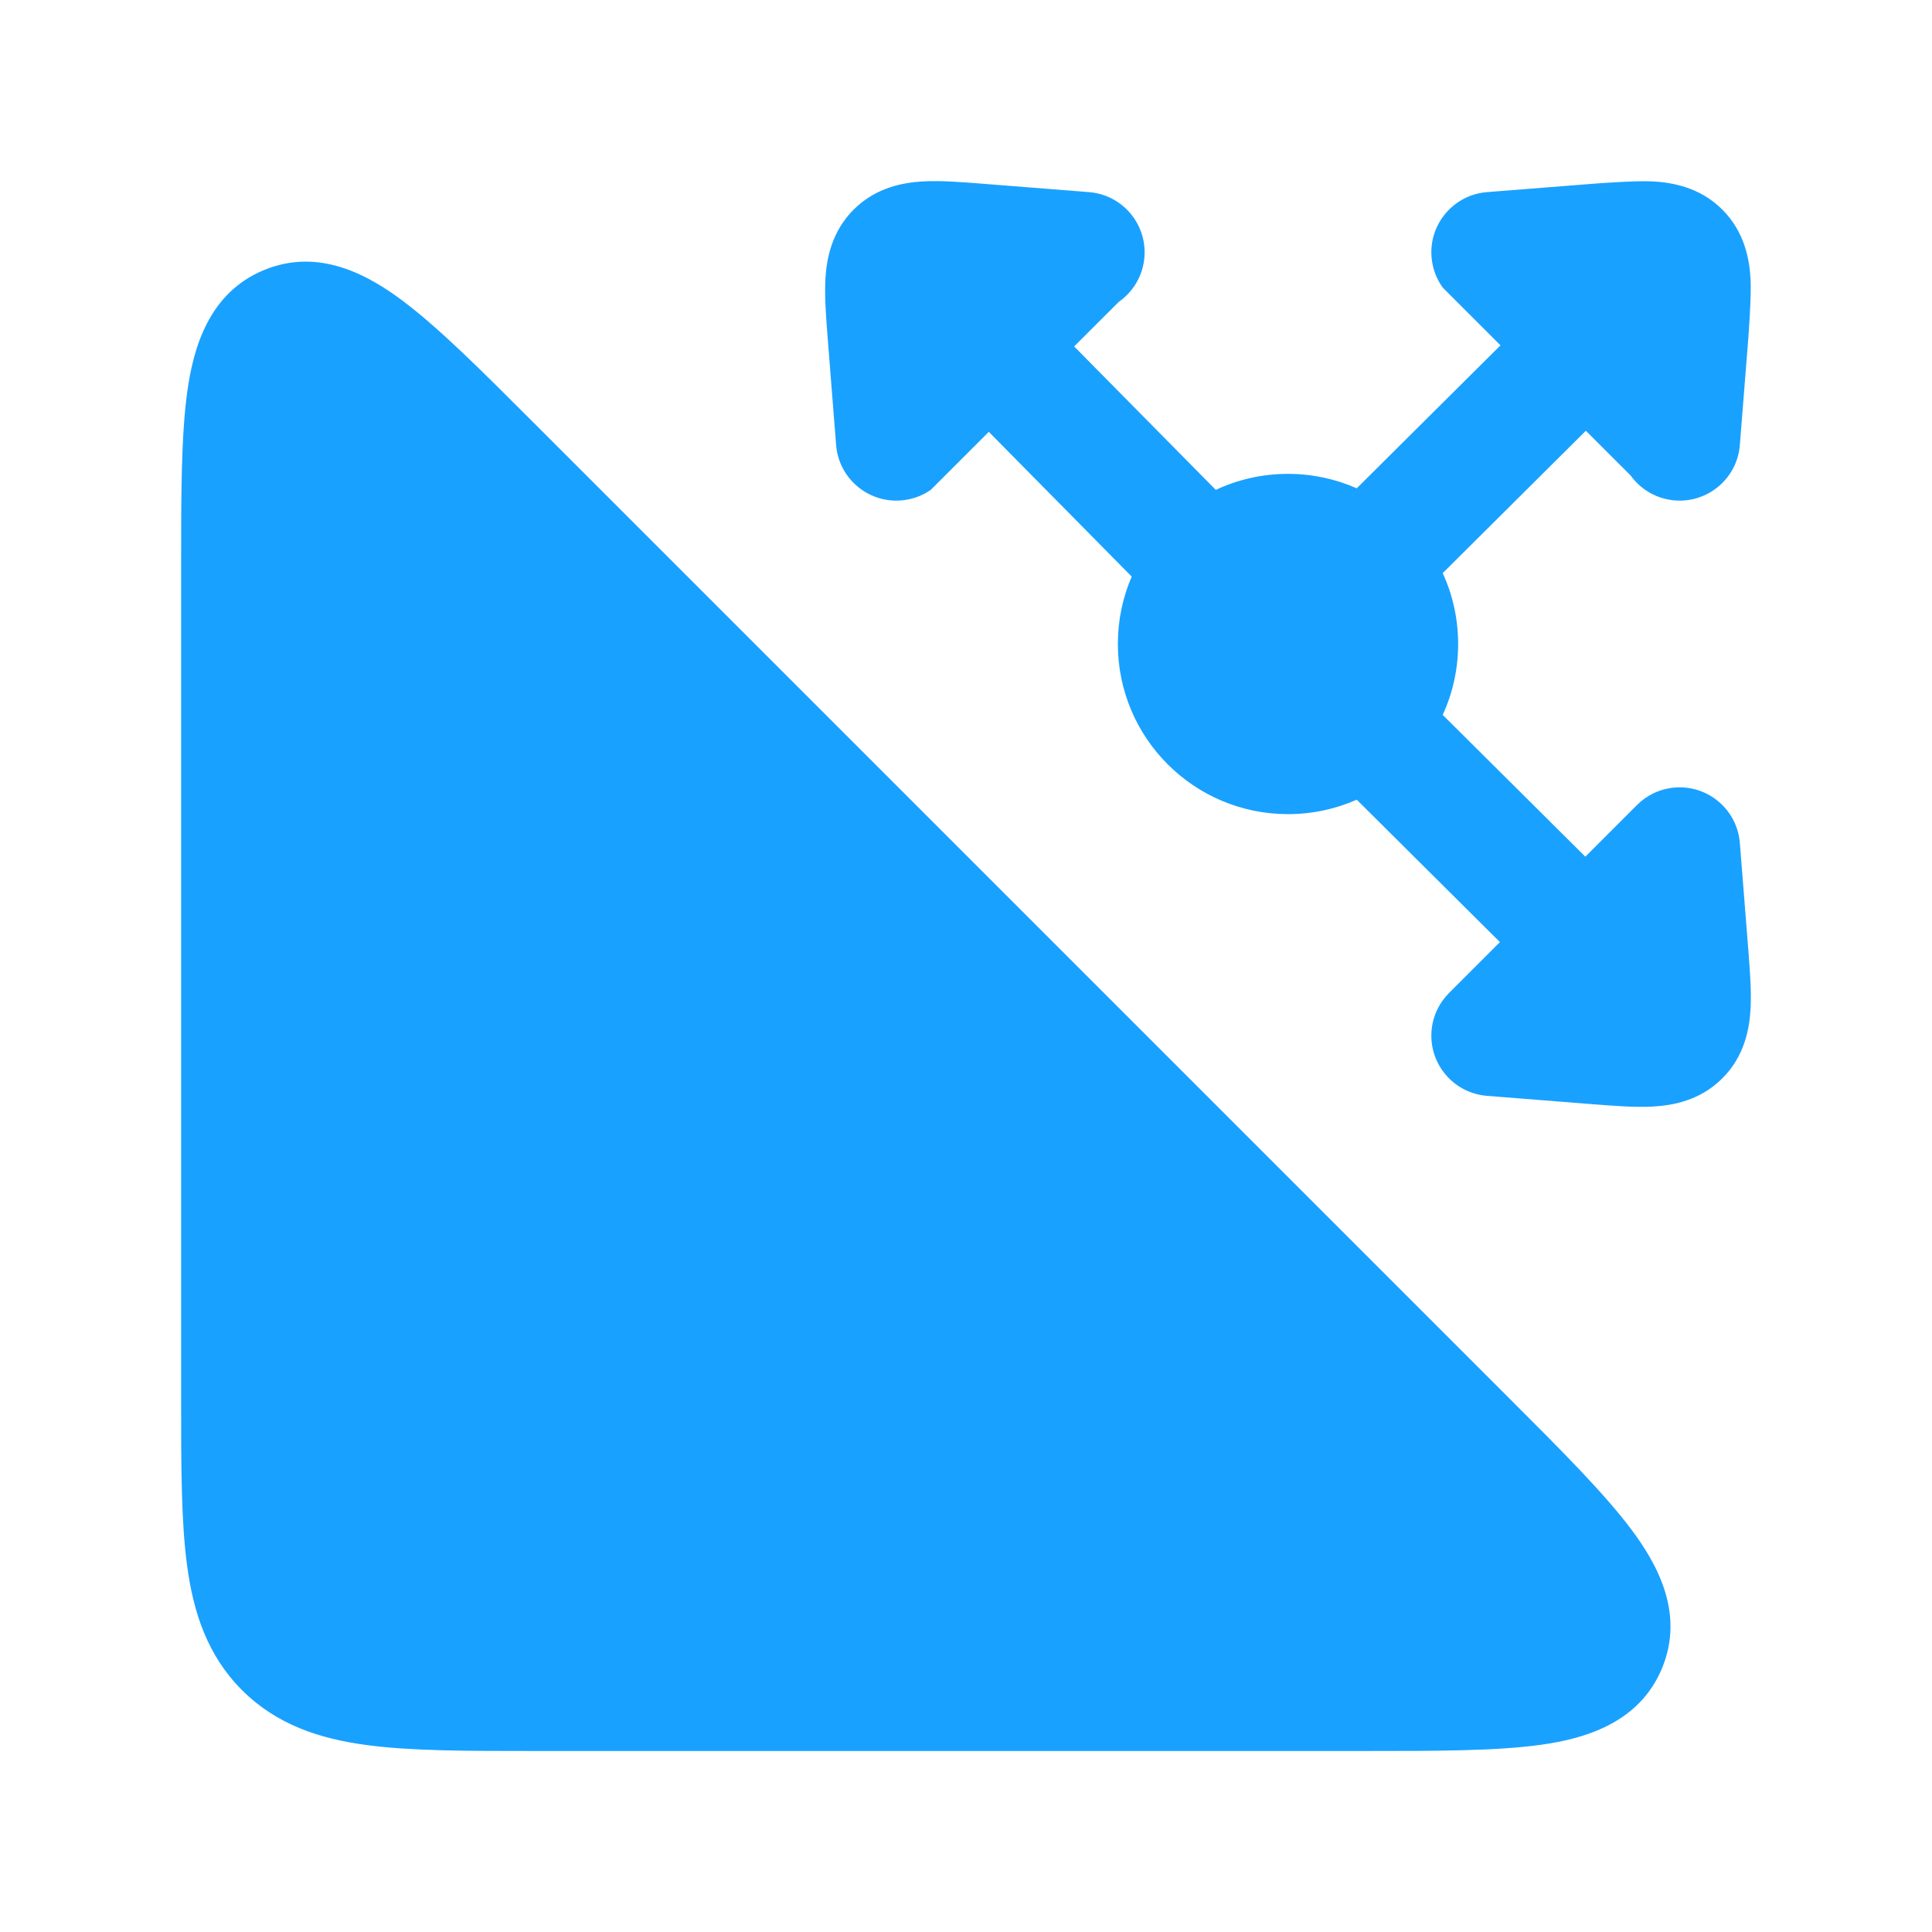
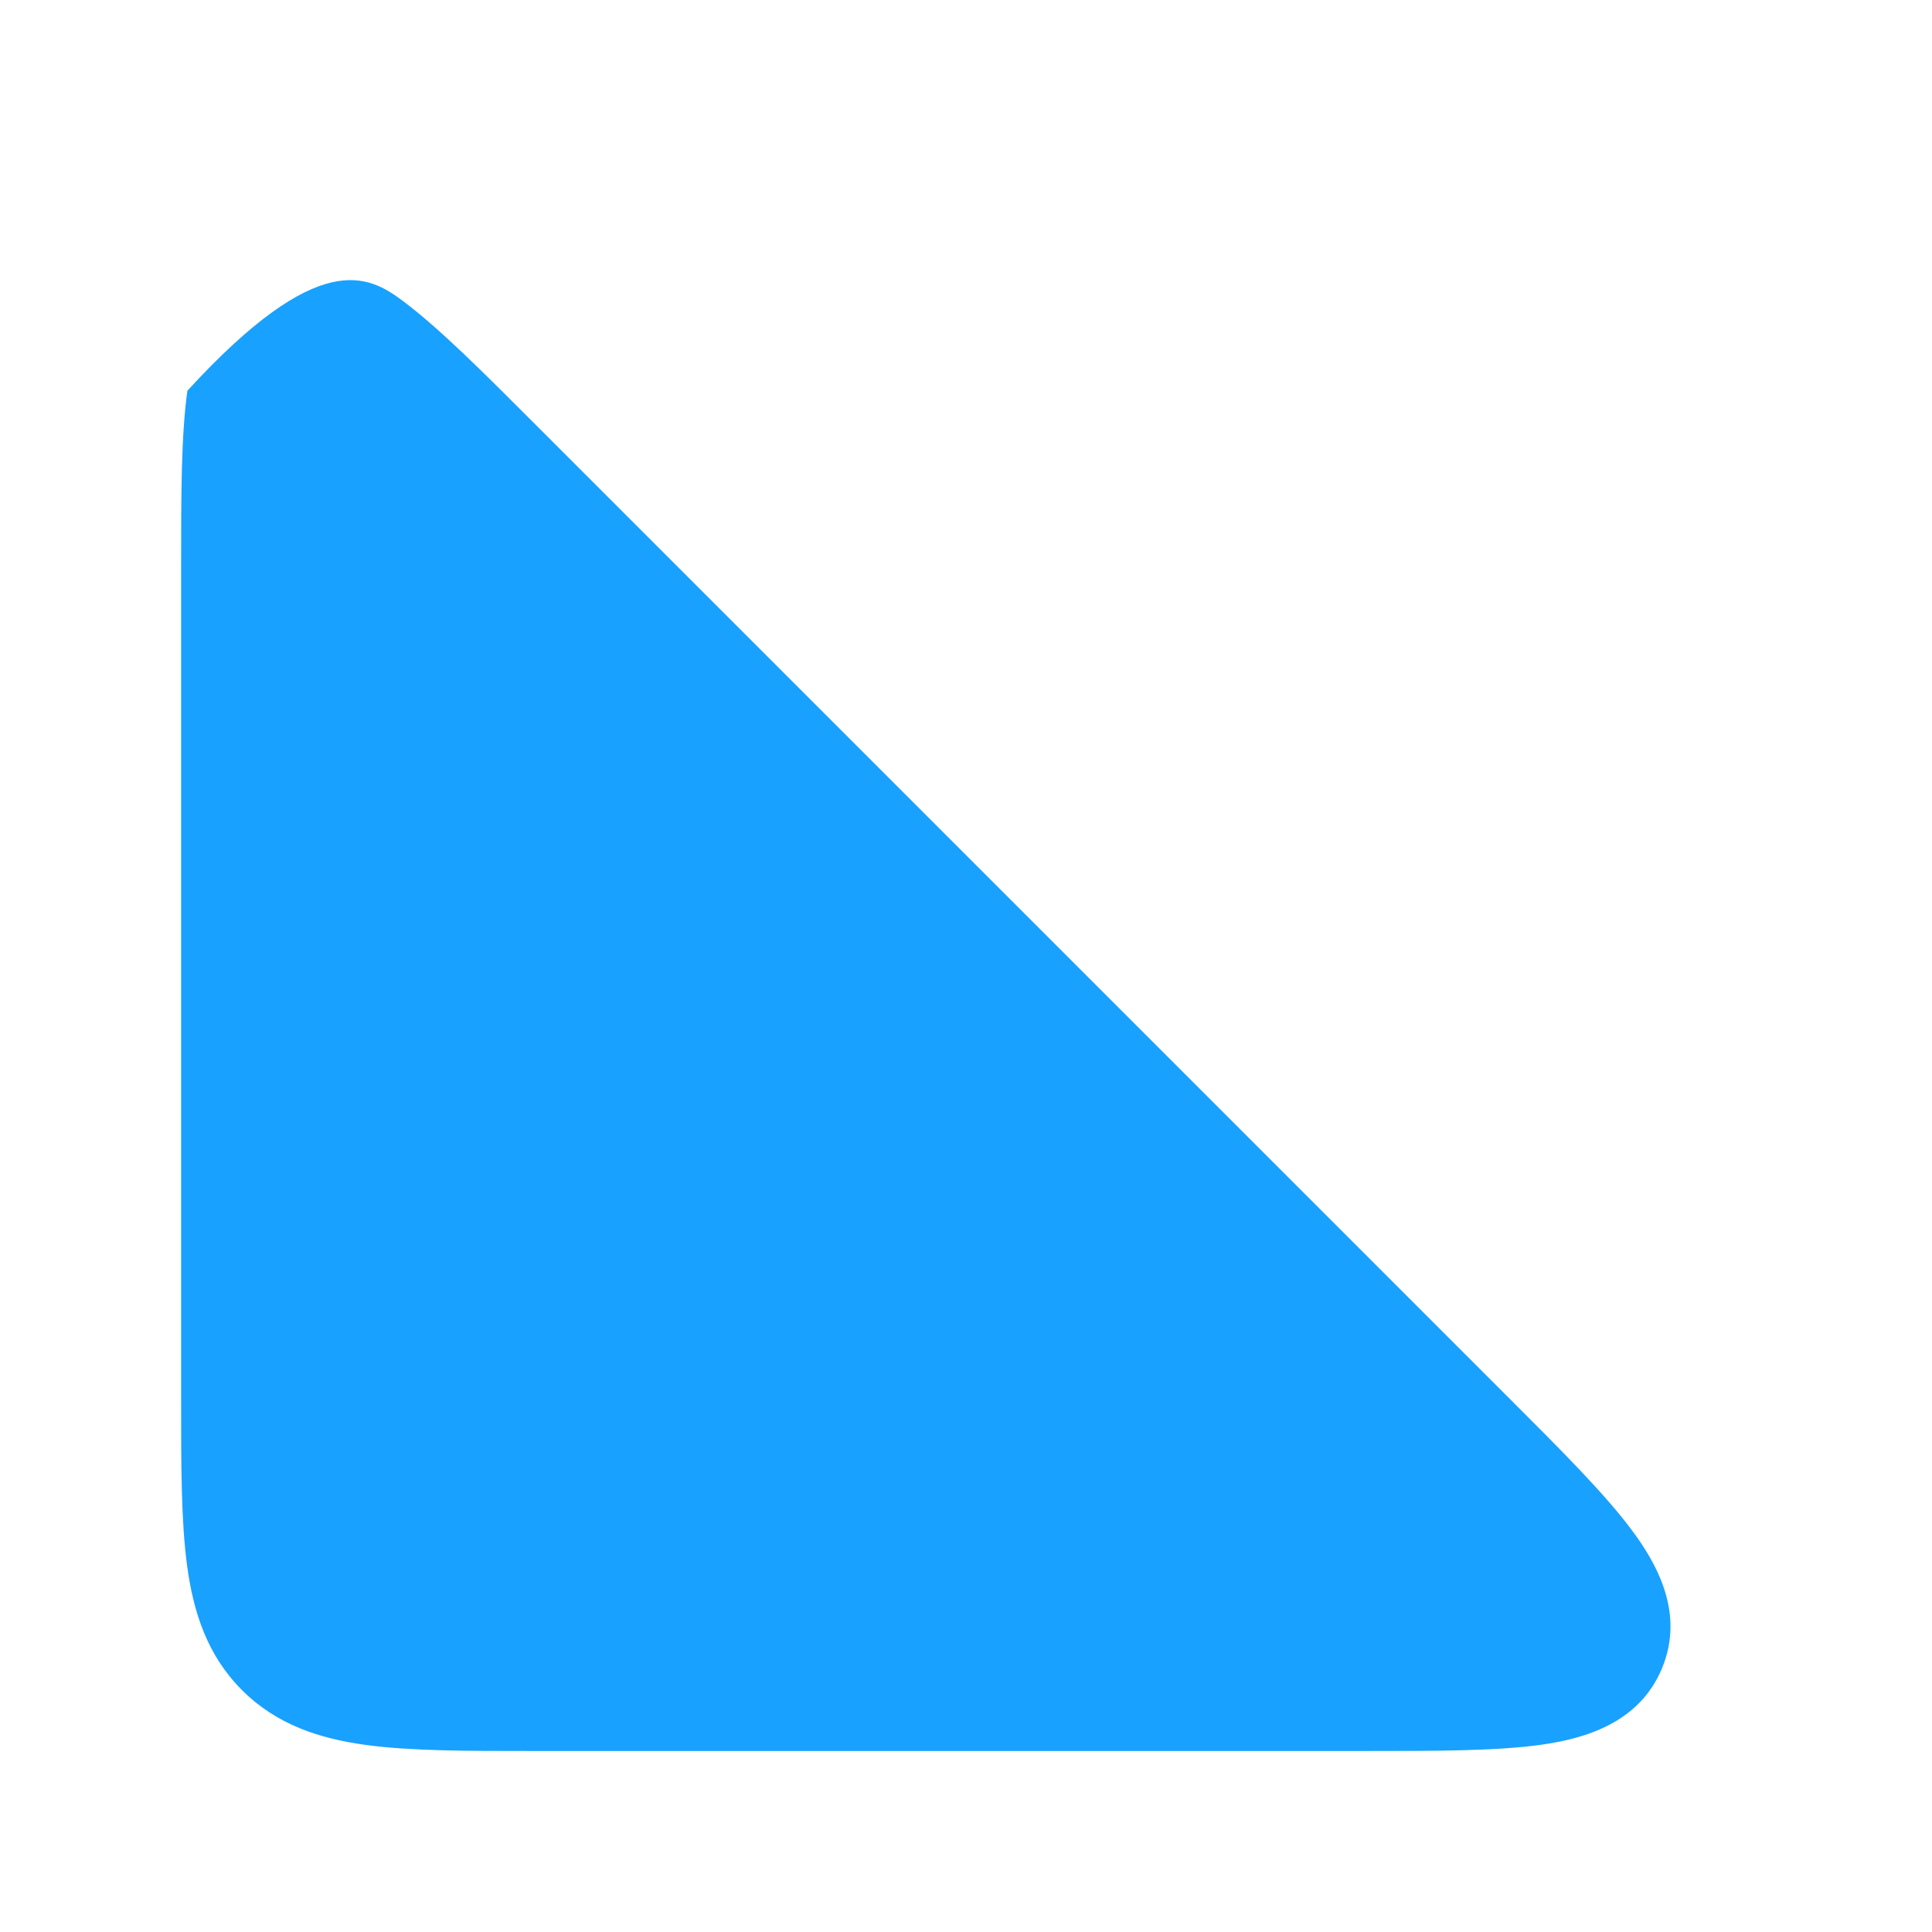
<svg xmlns="http://www.w3.org/2000/svg" width="48" height="48" viewBox="0 0 48 48" fill="none">
-   <path d="M43.226 11.056C43.161 11.882 42.438 12.498 41.613 12.433C41.156 12.397 40.763 12.16 40.514 11.815L39.4 10.702L35.844 14.239C36.09 14.775 36.227 15.371 36.227 16C36.227 16.628 36.09 17.225 35.844 17.761L39.387 21.284L40.671 20C40.914 19.757 41.242 19.596 41.613 19.566C42.438 19.501 43.161 20.118 43.226 20.944L43.433 23.557L43.433 23.557C43.474 24.085 43.517 24.622 43.492 25.067C43.464 25.563 43.343 26.24 42.791 26.791C42.24 27.343 41.563 27.464 41.067 27.492C40.623 27.517 40.085 27.474 39.557 27.433H39.557L36.944 27.226C36.118 27.161 35.501 26.438 35.566 25.613C35.596 25.242 35.757 24.914 36.001 24.67L37.265 23.406L33.708 19.868C33.185 20.099 32.608 20.227 32 20.227C29.665 20.227 27.773 18.334 27.773 16C27.773 15.405 27.895 14.838 28.117 14.325L24.566 10.729L23.124 12.171C22.913 12.317 22.662 12.412 22.387 12.433C21.561 12.498 20.839 11.882 20.773 11.056L20.567 8.443L20.567 8.443C20.525 7.914 20.483 7.377 20.507 6.932C20.535 6.437 20.657 5.76 21.208 5.208C21.76 4.657 22.436 4.535 22.932 4.507C23.377 4.482 23.914 4.525 24.443 4.567L27.056 4.773C27.882 4.839 28.498 5.561 28.433 6.387C28.396 6.853 28.15 7.253 27.794 7.501L26.687 8.607L30.206 12.171C30.751 11.915 31.359 11.773 32 11.773C32.608 11.773 33.185 11.901 33.708 12.132L37.279 8.58L35.844 7.145C35.689 6.93 35.589 6.671 35.566 6.387C35.501 5.561 36.118 4.839 36.944 4.773L39.557 4.567C39.557 4.567 40.623 4.482 41.067 4.507C41.563 4.535 42.24 4.657 42.791 5.208C43.343 5.76 43.464 6.437 43.492 6.932C43.517 7.377 43.433 8.443 43.433 8.443L43.226 11.056Z" fill="#19A1FF" />
-   <path d="M37.53 34.774C38.788 36.031 39.847 37.091 40.518 37.983C41.169 38.848 41.86 40.079 41.293 41.446C40.727 42.813 39.368 43.195 38.296 43.347C37.191 43.503 35.693 43.503 33.914 43.503H33.914H13.225C11.585 43.503 10.206 43.503 9.108 43.355C7.943 43.199 6.874 42.852 6.012 41.99C5.151 41.129 4.804 40.059 4.648 38.895C4.5 37.797 4.5 36.417 4.5 34.778L4.5 14.089C4.5 12.31 4.5 10.812 4.656 9.707C4.808 8.635 5.19 7.276 6.557 6.71C7.924 6.143 9.155 6.834 10.02 7.485C10.912 8.156 11.972 9.215 13.229 10.473L37.53 34.774Z" fill="#19A1FF" />
+   <path d="M37.53 34.774C38.788 36.031 39.847 37.091 40.518 37.983C41.169 38.848 41.86 40.079 41.293 41.446C40.727 42.813 39.368 43.195 38.296 43.347C37.191 43.503 35.693 43.503 33.914 43.503H33.914H13.225C11.585 43.503 10.206 43.503 9.108 43.355C7.943 43.199 6.874 42.852 6.012 41.99C5.151 41.129 4.804 40.059 4.648 38.895C4.5 37.797 4.5 36.417 4.5 34.778L4.5 14.089C4.5 12.31 4.5 10.812 4.656 9.707C7.924 6.143 9.155 6.834 10.02 7.485C10.912 8.156 11.972 9.215 13.229 10.473L37.53 34.774Z" fill="#19A1FF" />
</svg>